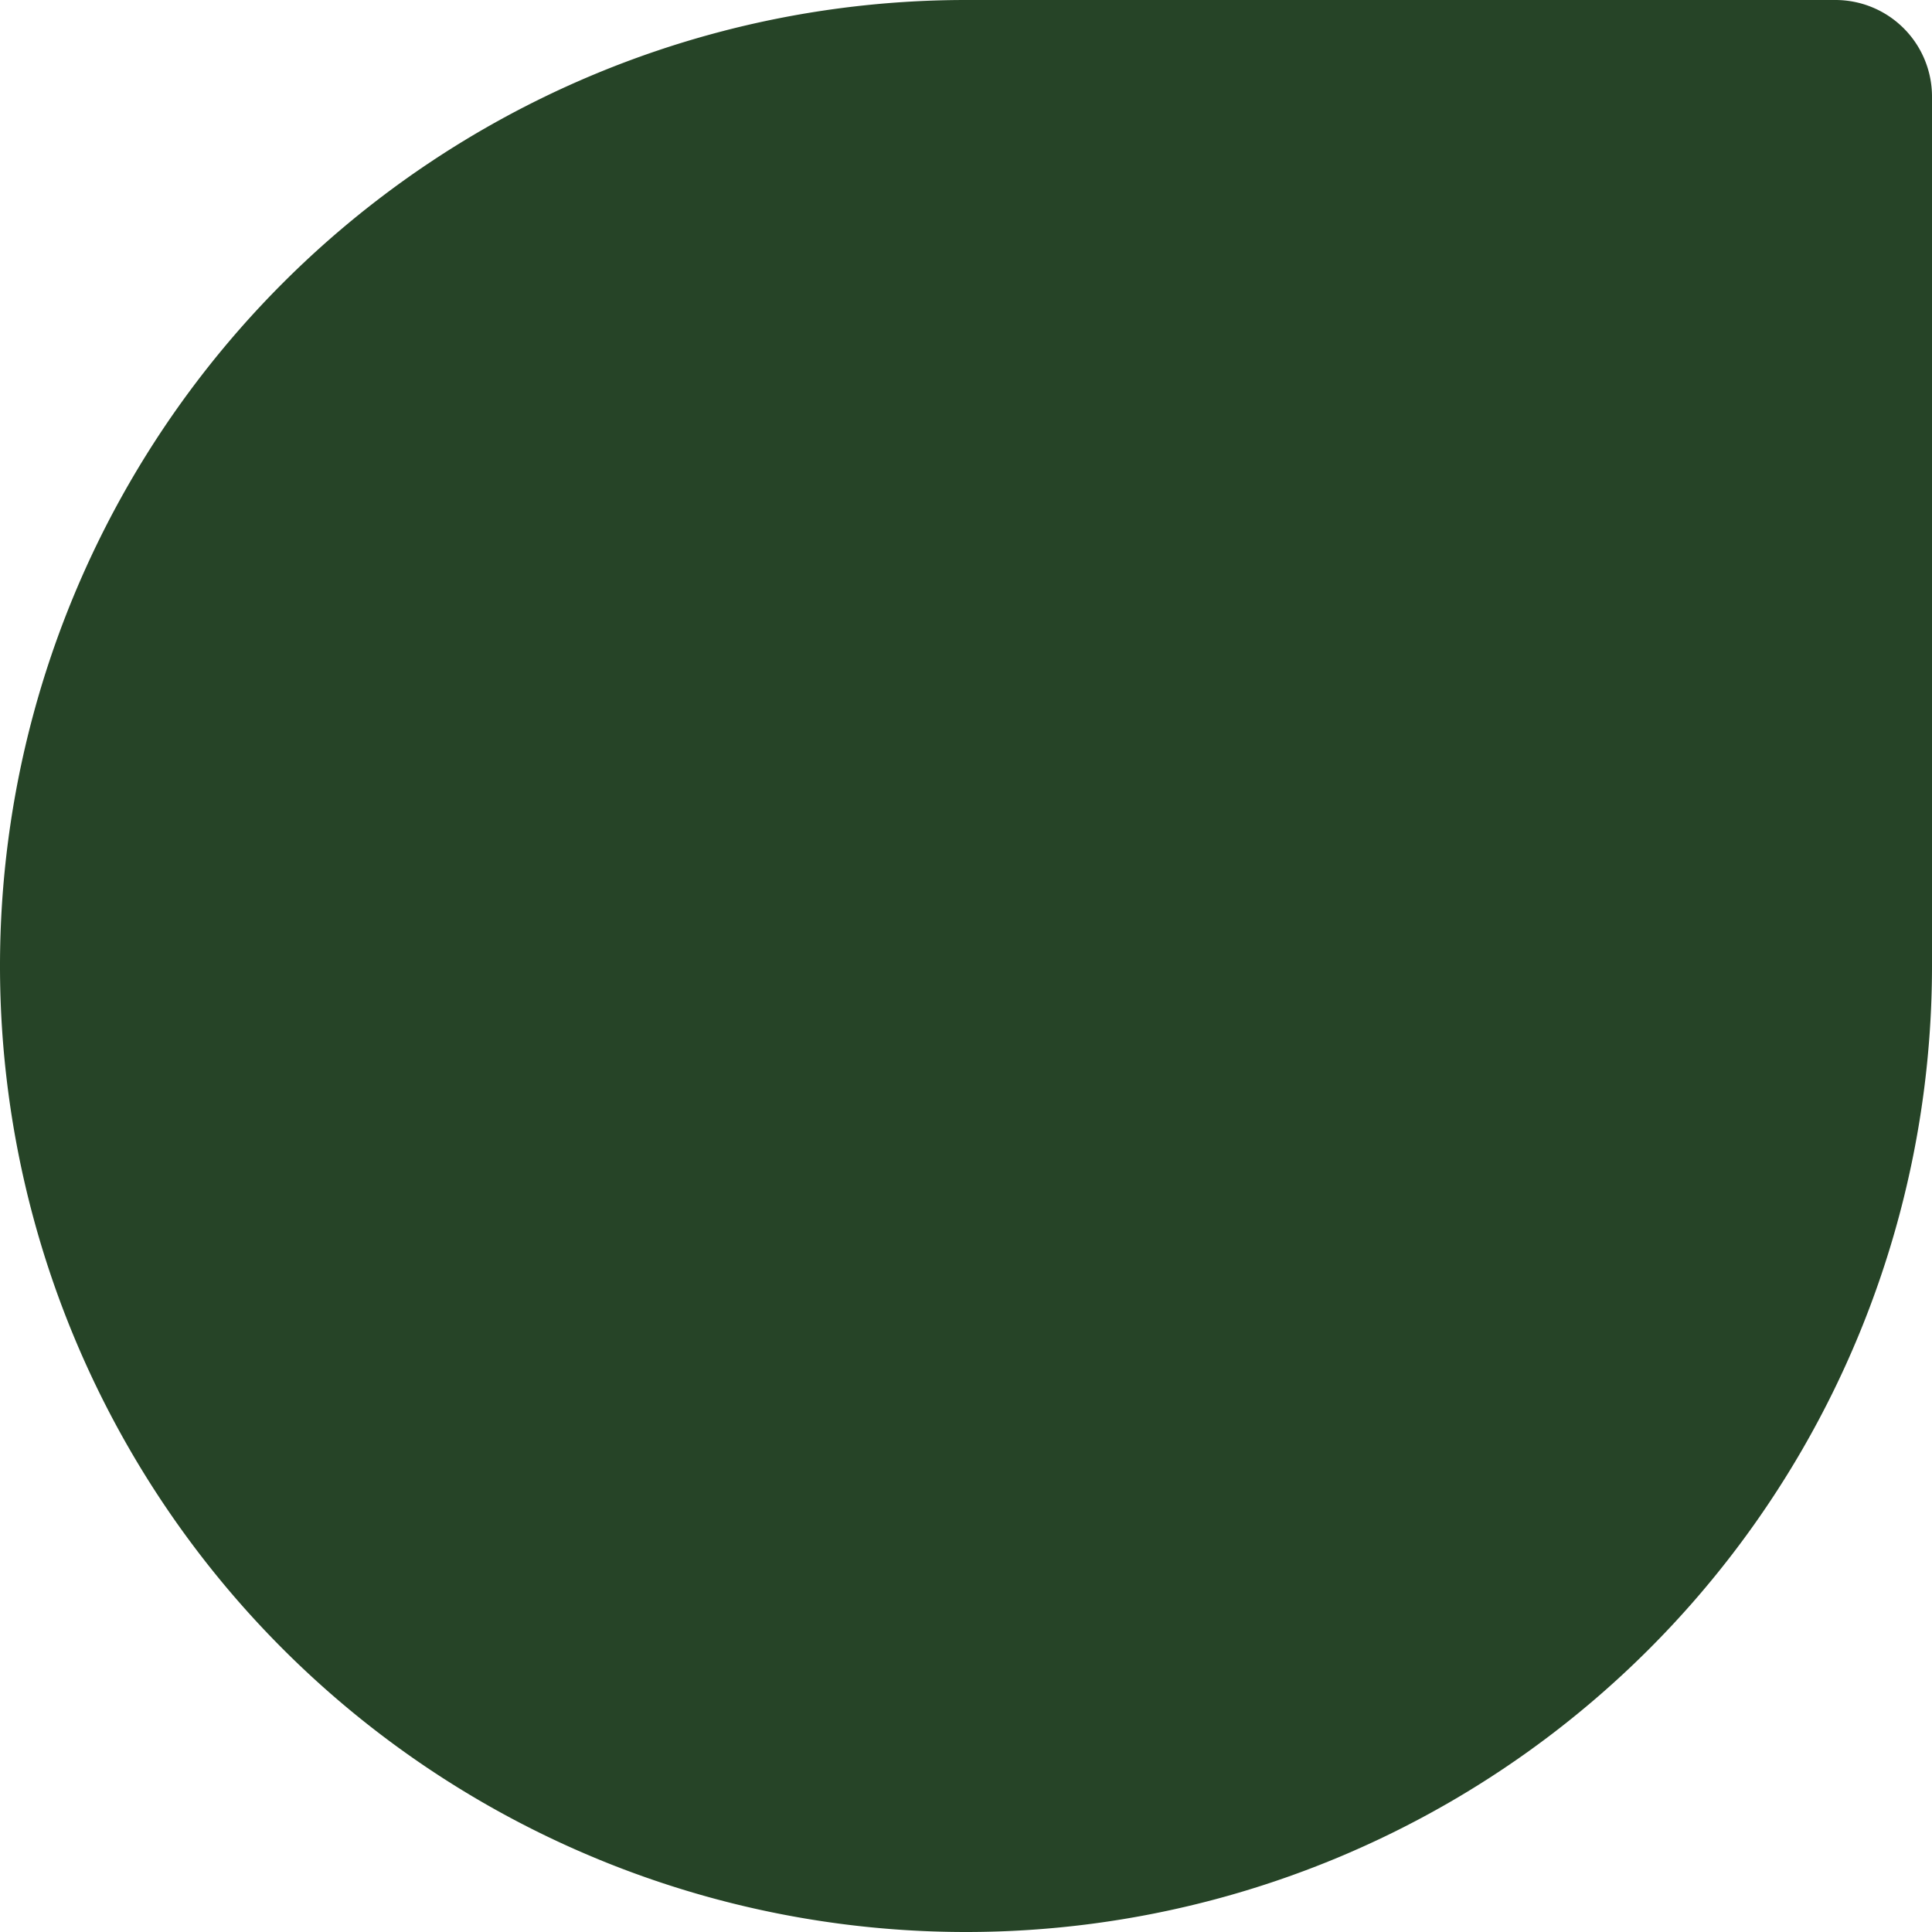
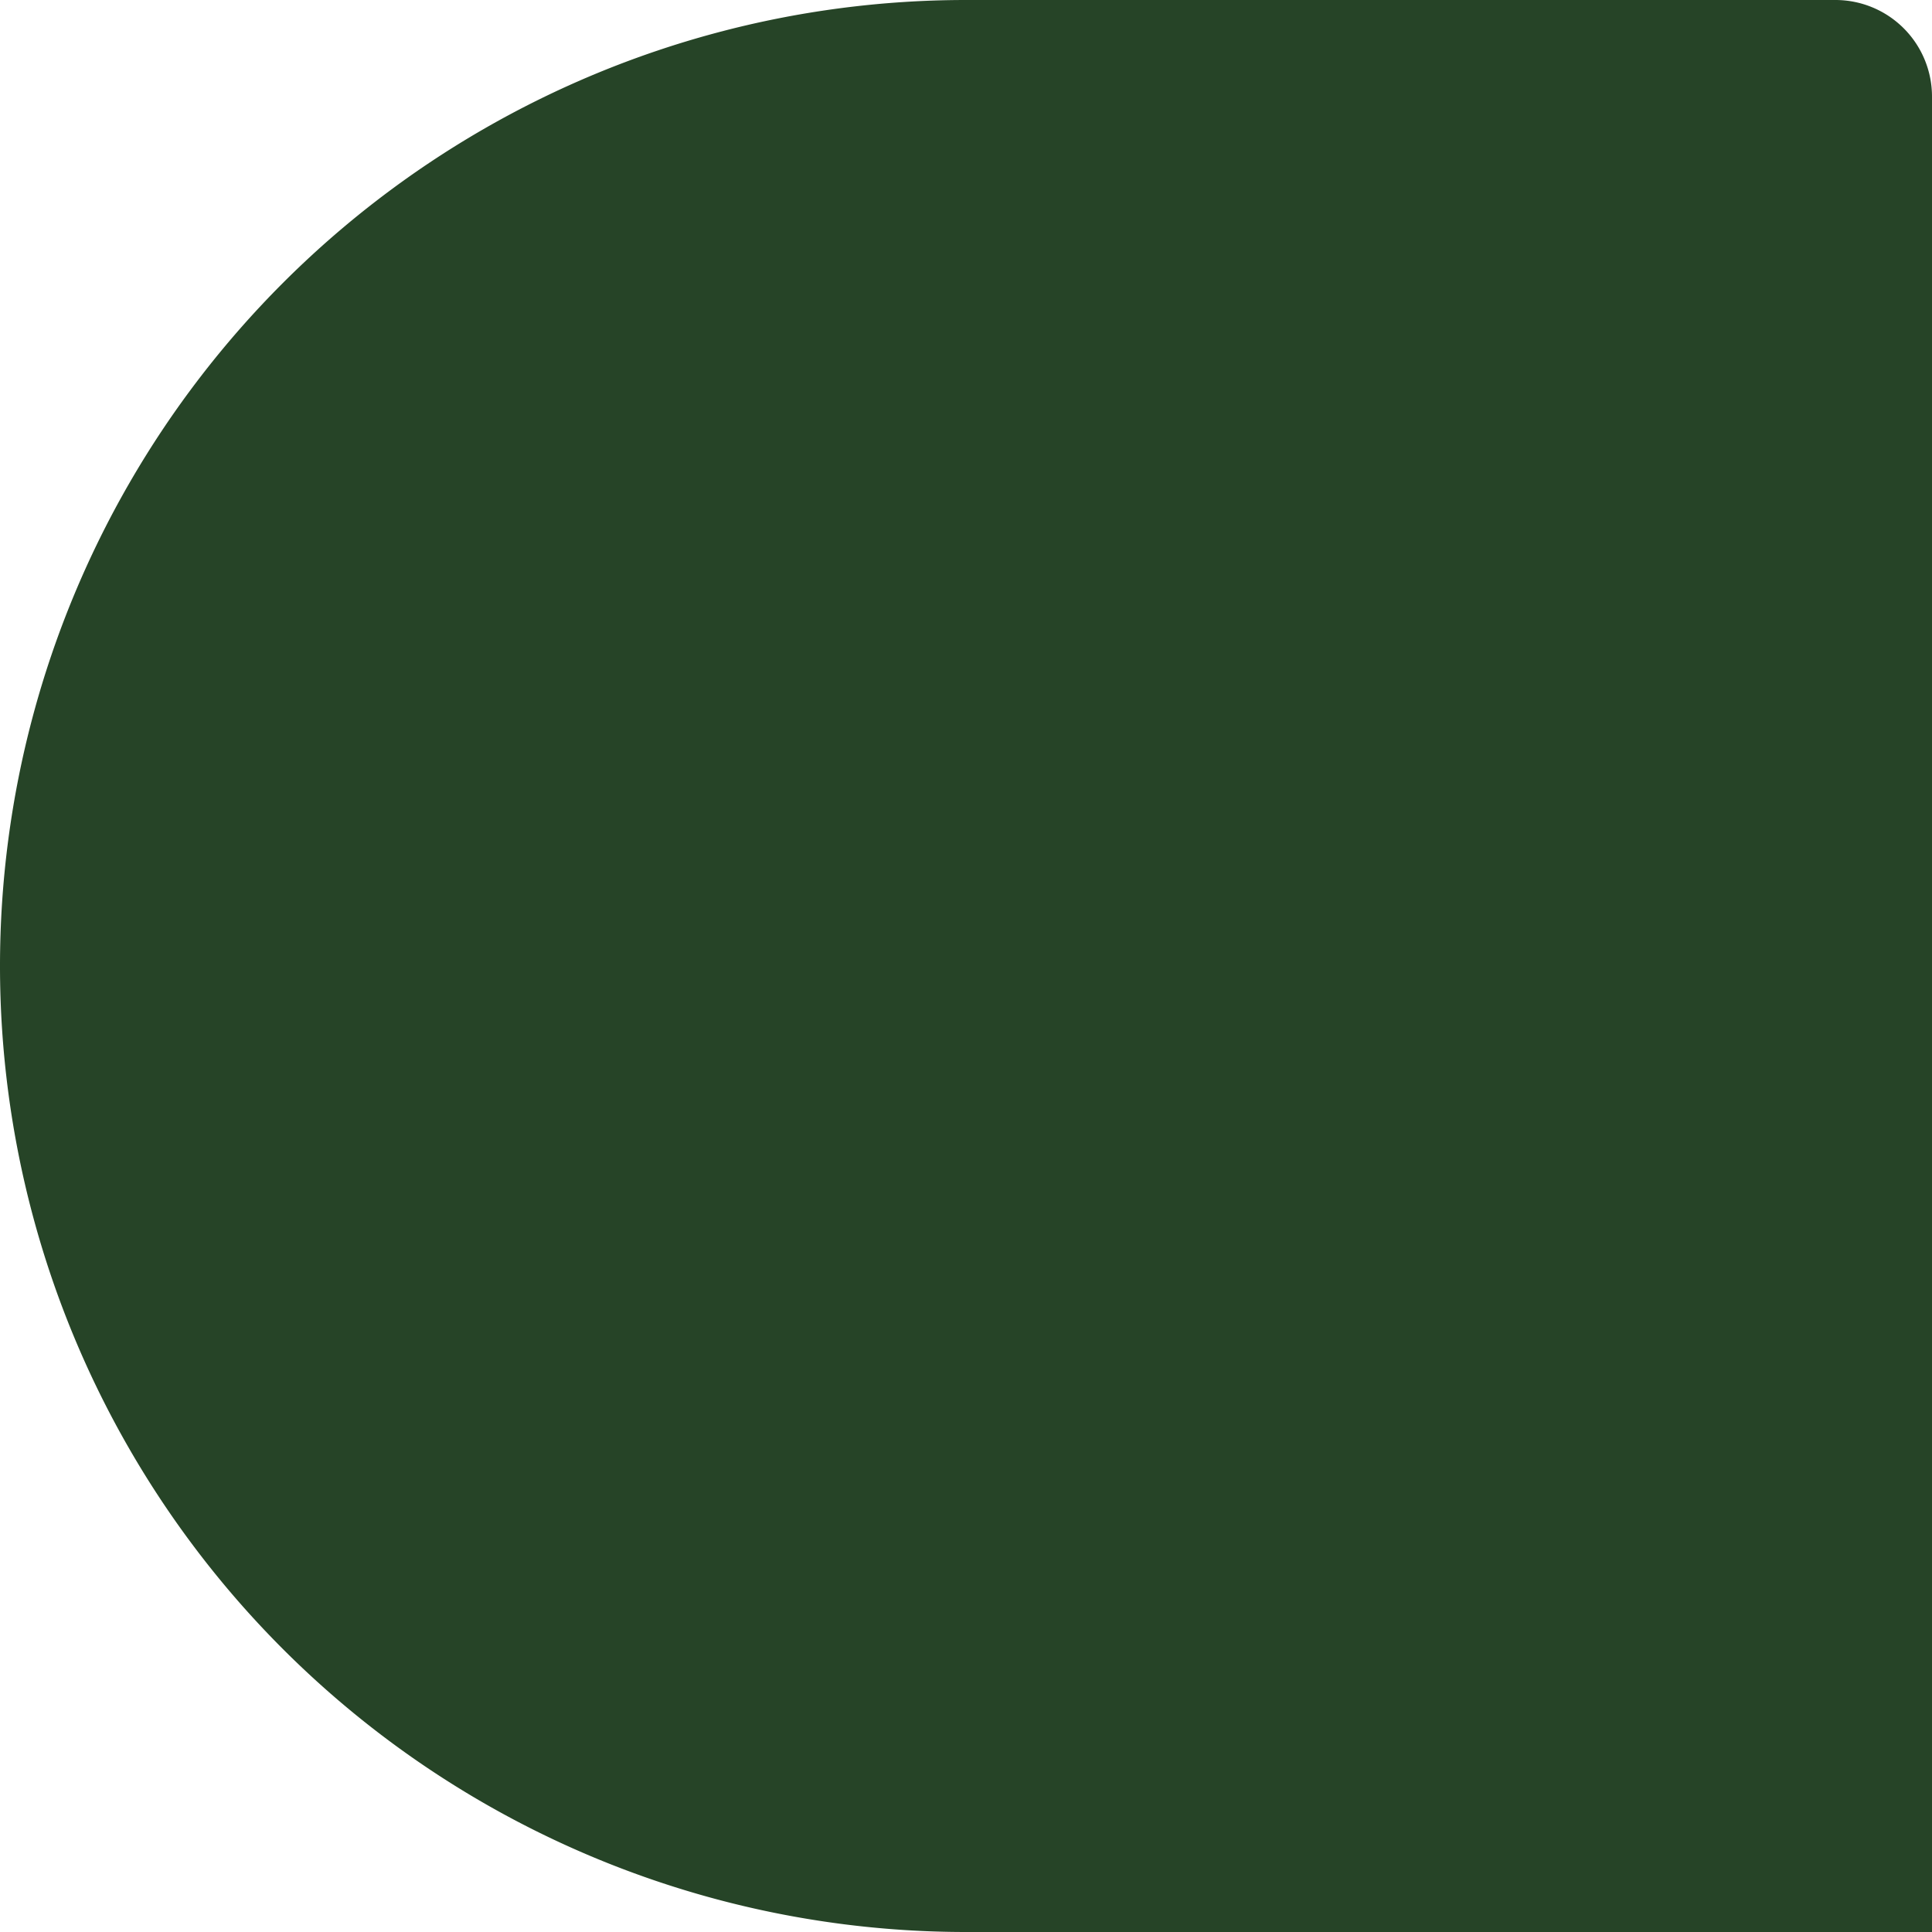
<svg xmlns="http://www.w3.org/2000/svg" width="40" height="40" viewBox="0 0 40 40">
-   <path id="사각형_17" data-name="사각형 17" d="M20,0H38a2,2,0,0,1,2,2V20A20,20,0,0,1,20,40h0A20,20,0,0,1,0,20v0A20,20,0,0,1,20,0Z" fill="#264427" />
+   <path id="사각형_17" data-name="사각형 17" d="M20,0H38a2,2,0,0,1,2,2A20,20,0,0,1,20,40h0A20,20,0,0,1,0,20v0A20,20,0,0,1,20,0Z" fill="#264427" />
</svg>